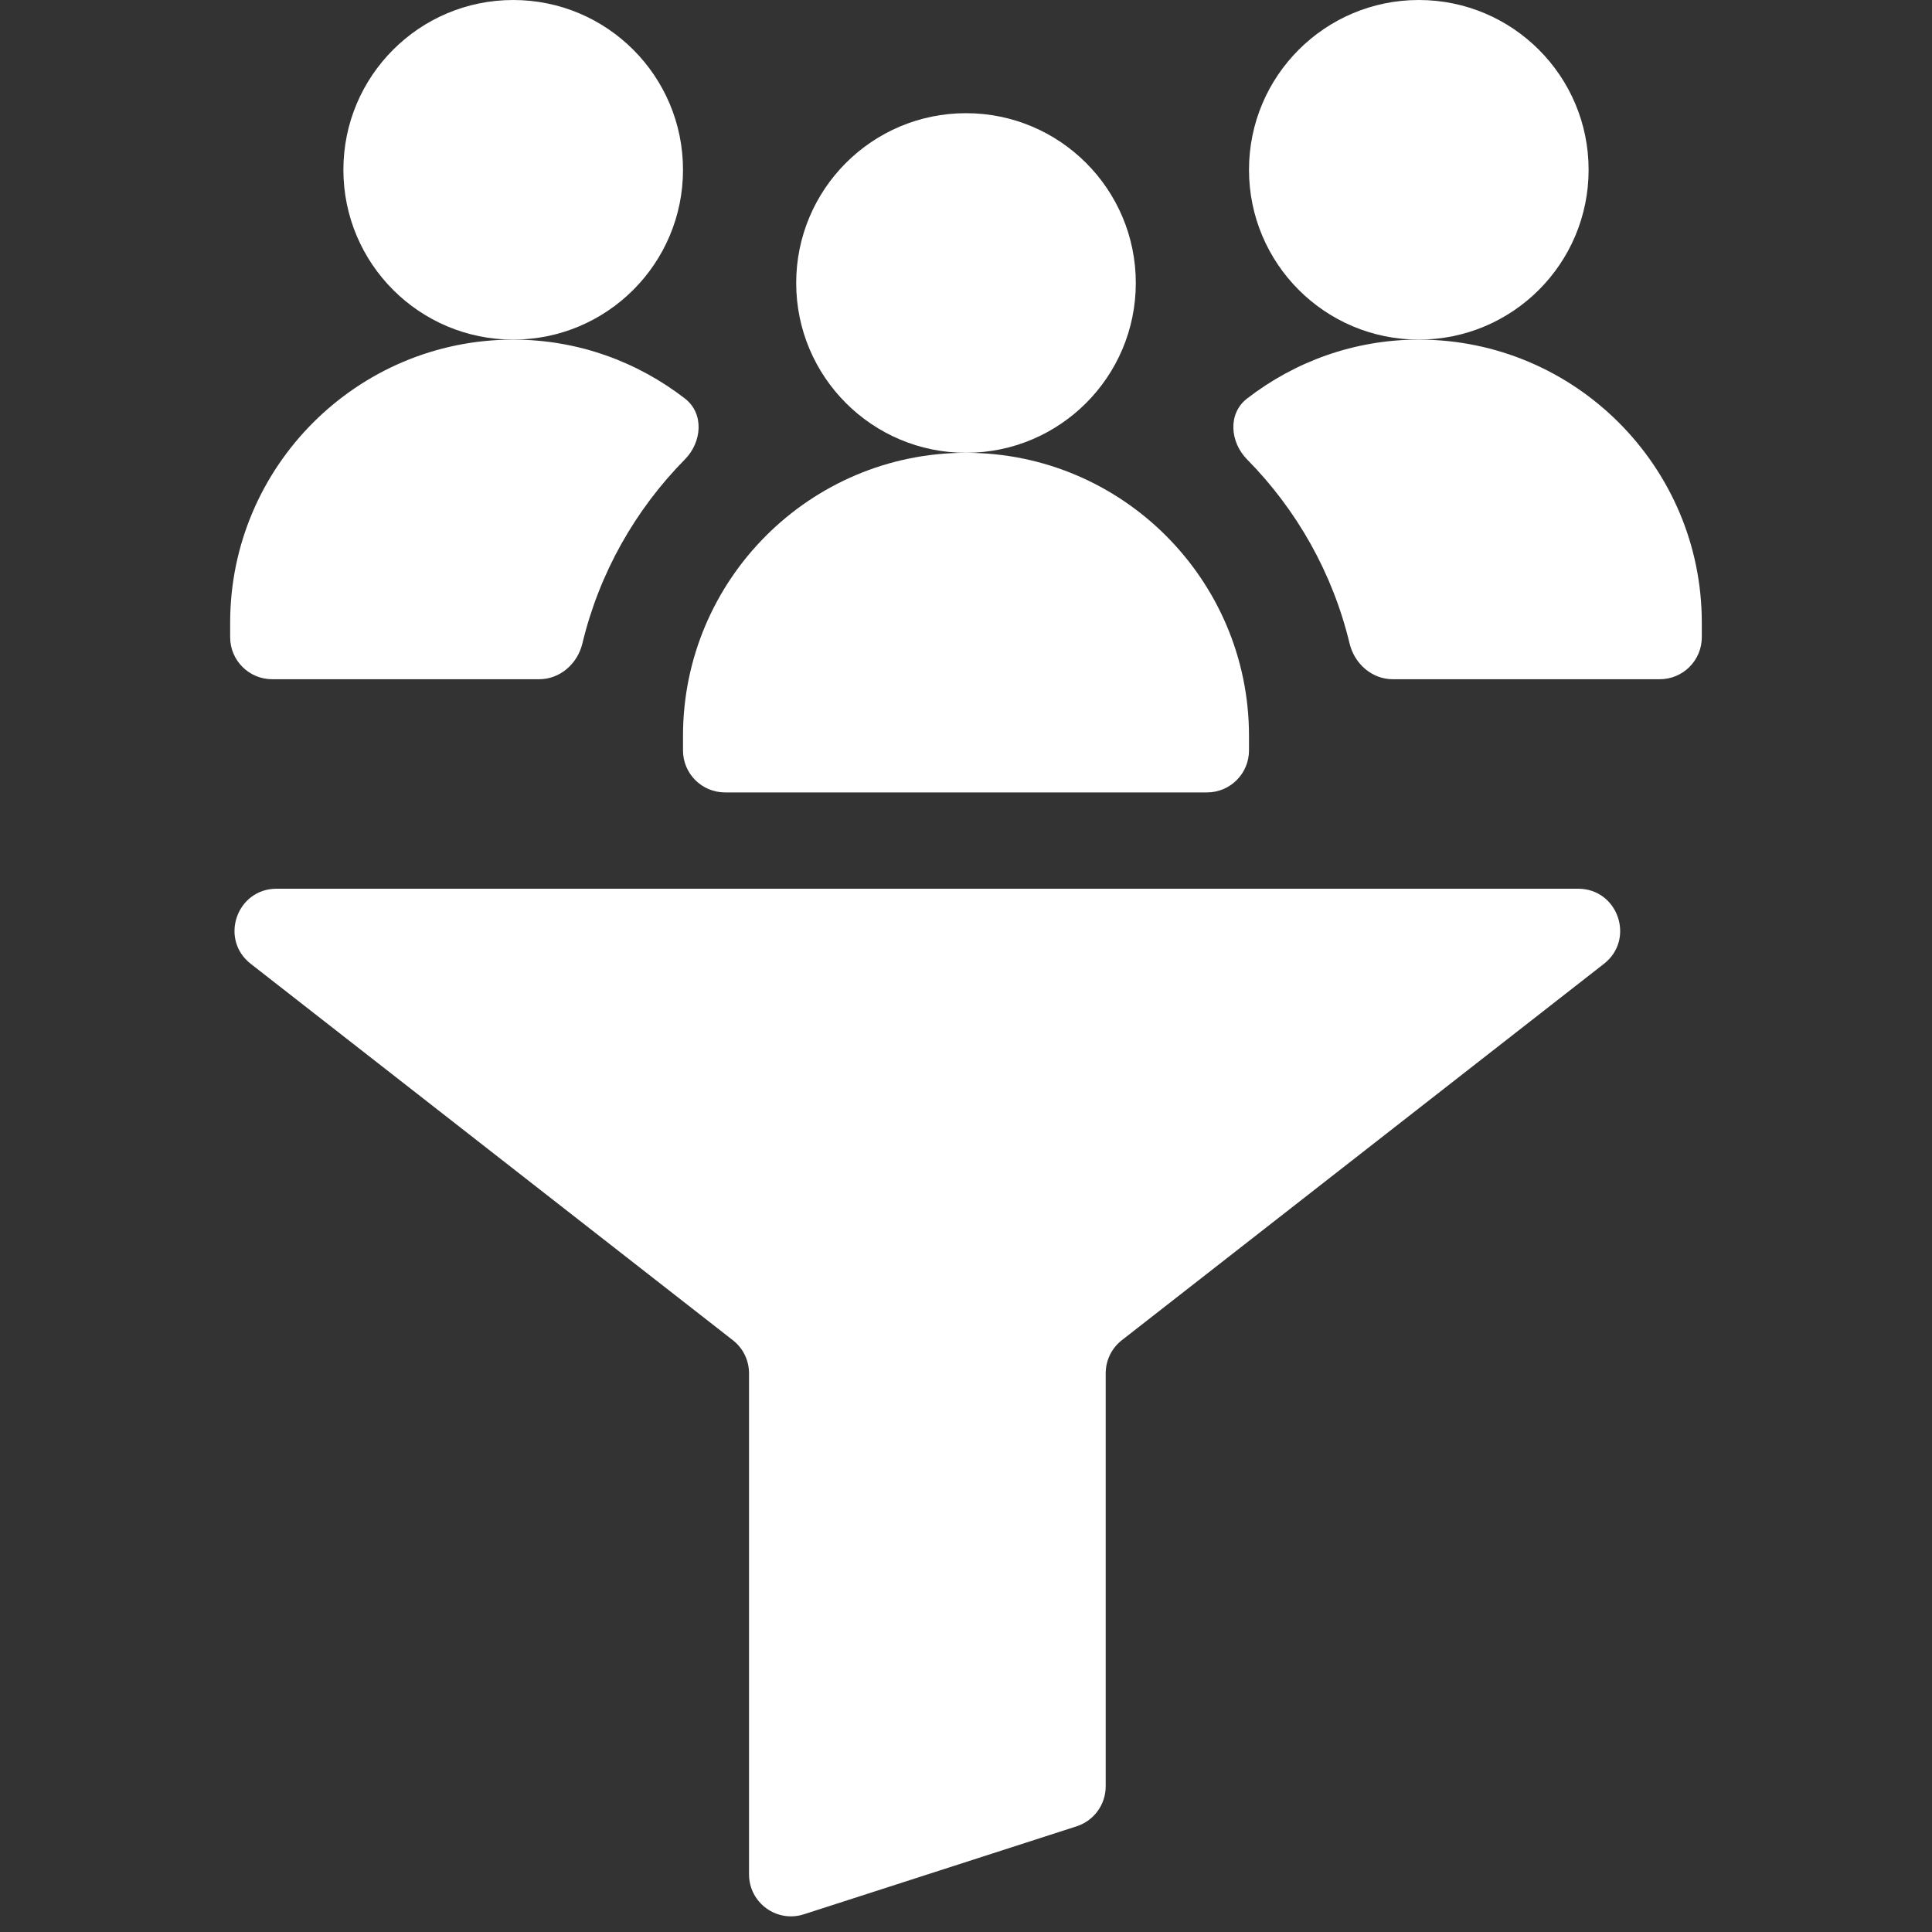
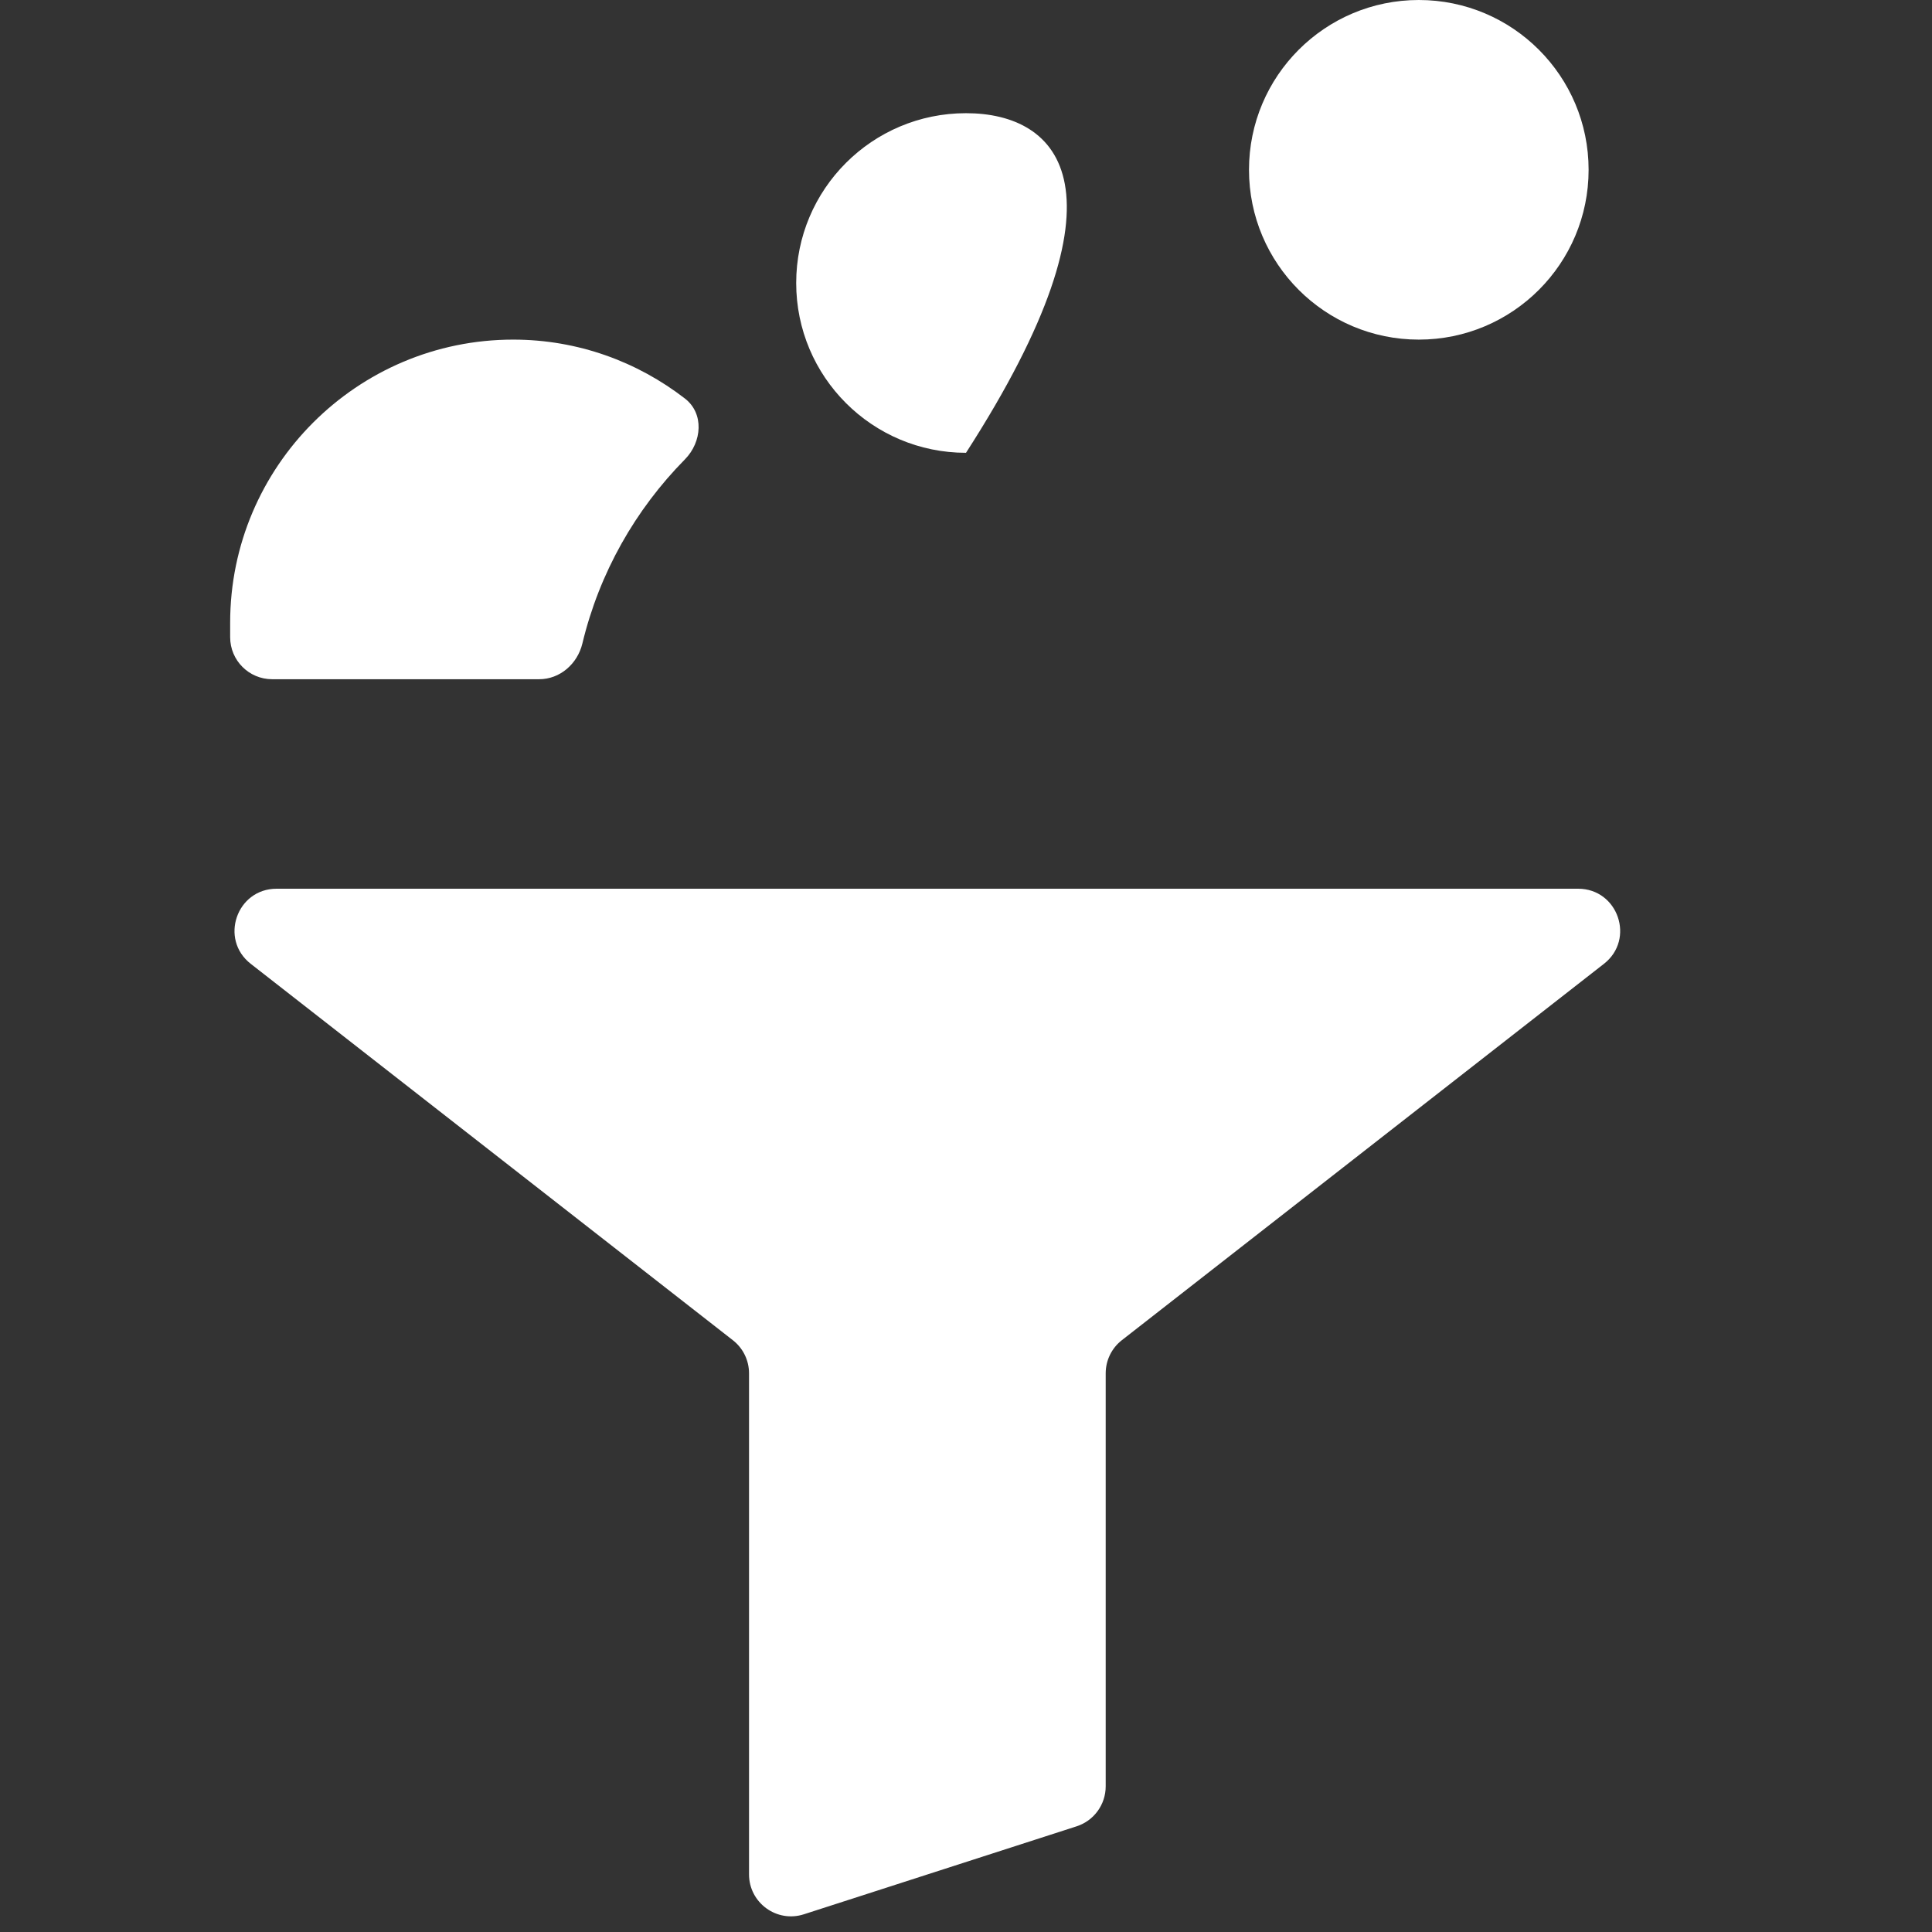
<svg xmlns="http://www.w3.org/2000/svg" width="46" height="46" viewBox="0 0 46 46" fill="none">
  <rect x="0" y="0" width="46" height="46" fill="#333333" stroke="none" />
-   <path d="M23 10.781C25.233 10.781 27.043 8.971 27.043 6.738C27.043 4.505 25.233 2.695 23 2.695C20.767 2.695 18.957 4.505 18.957 6.738C18.957 8.971 20.767 10.781 23 10.781Z" fill="white" />
-   <path d="M16.262 17.52V17.867C16.262 18.419 16.709 18.867 17.262 18.867H28.738C29.291 18.867 29.738 18.419 29.738 17.867V17.52C29.738 13.804 26.717 10.781 23 10.781C19.283 10.781 16.262 13.804 16.262 17.52Z" fill="white" />
-   <path d="M12.219 8.086C14.452 8.086 16.262 6.276 16.262 4.043C16.262 1.81 14.452 0 12.219 0C9.986 0 8.176 1.81 8.176 4.043C8.176 6.276 9.986 8.086 12.219 8.086Z" fill="white" />
+   <path d="M23 10.781C27.043 4.505 25.233 2.695 23 2.695C20.767 2.695 18.957 4.505 18.957 6.738C18.957 8.971 20.767 10.781 23 10.781Z" fill="white" />
  <path d="M33.781 8.086C36.014 8.086 37.824 6.276 37.824 4.043C37.824 1.81 36.014 0 33.781 0C31.548 0 29.738 1.81 29.738 4.043C29.738 6.276 31.548 8.086 33.781 8.086Z" fill="white" />
  <path d="M17.834 44.627C17.834 45.305 18.495 45.787 19.141 45.578L25.633 43.484C26.046 43.351 26.326 42.966 26.326 42.532V32.698C26.326 32.39 26.468 32.099 26.71 31.91L38.189 22.948C38.939 22.363 38.525 21.16 37.574 21.16H6.586C5.634 21.16 5.22 22.363 5.97 22.948L17.449 31.91C17.692 32.099 17.834 32.39 17.834 32.698V44.627Z" fill="white" />
  <path d="M16.307 10.938C16.716 10.523 16.768 9.845 16.308 9.489C15.175 8.613 13.76 8.086 12.219 8.086C8.502 8.086 5.48 11.109 5.48 14.824V15.172C5.48 15.724 5.928 16.172 6.48 16.172H12.837C13.334 16.172 13.75 15.805 13.866 15.322C14.271 13.636 15.128 12.134 16.307 10.938Z" fill="white" />
-   <path d="M32.133 15.322C32.25 15.805 32.665 16.172 33.162 16.172H39.519C40.071 16.172 40.519 15.724 40.519 15.172V14.824C40.519 11.109 37.497 8.086 33.781 8.086C32.239 8.086 30.825 8.613 29.692 9.489C29.231 9.845 29.283 10.523 29.692 10.938C30.871 12.134 31.728 13.636 32.133 15.322Z" fill="white" />
</svg>